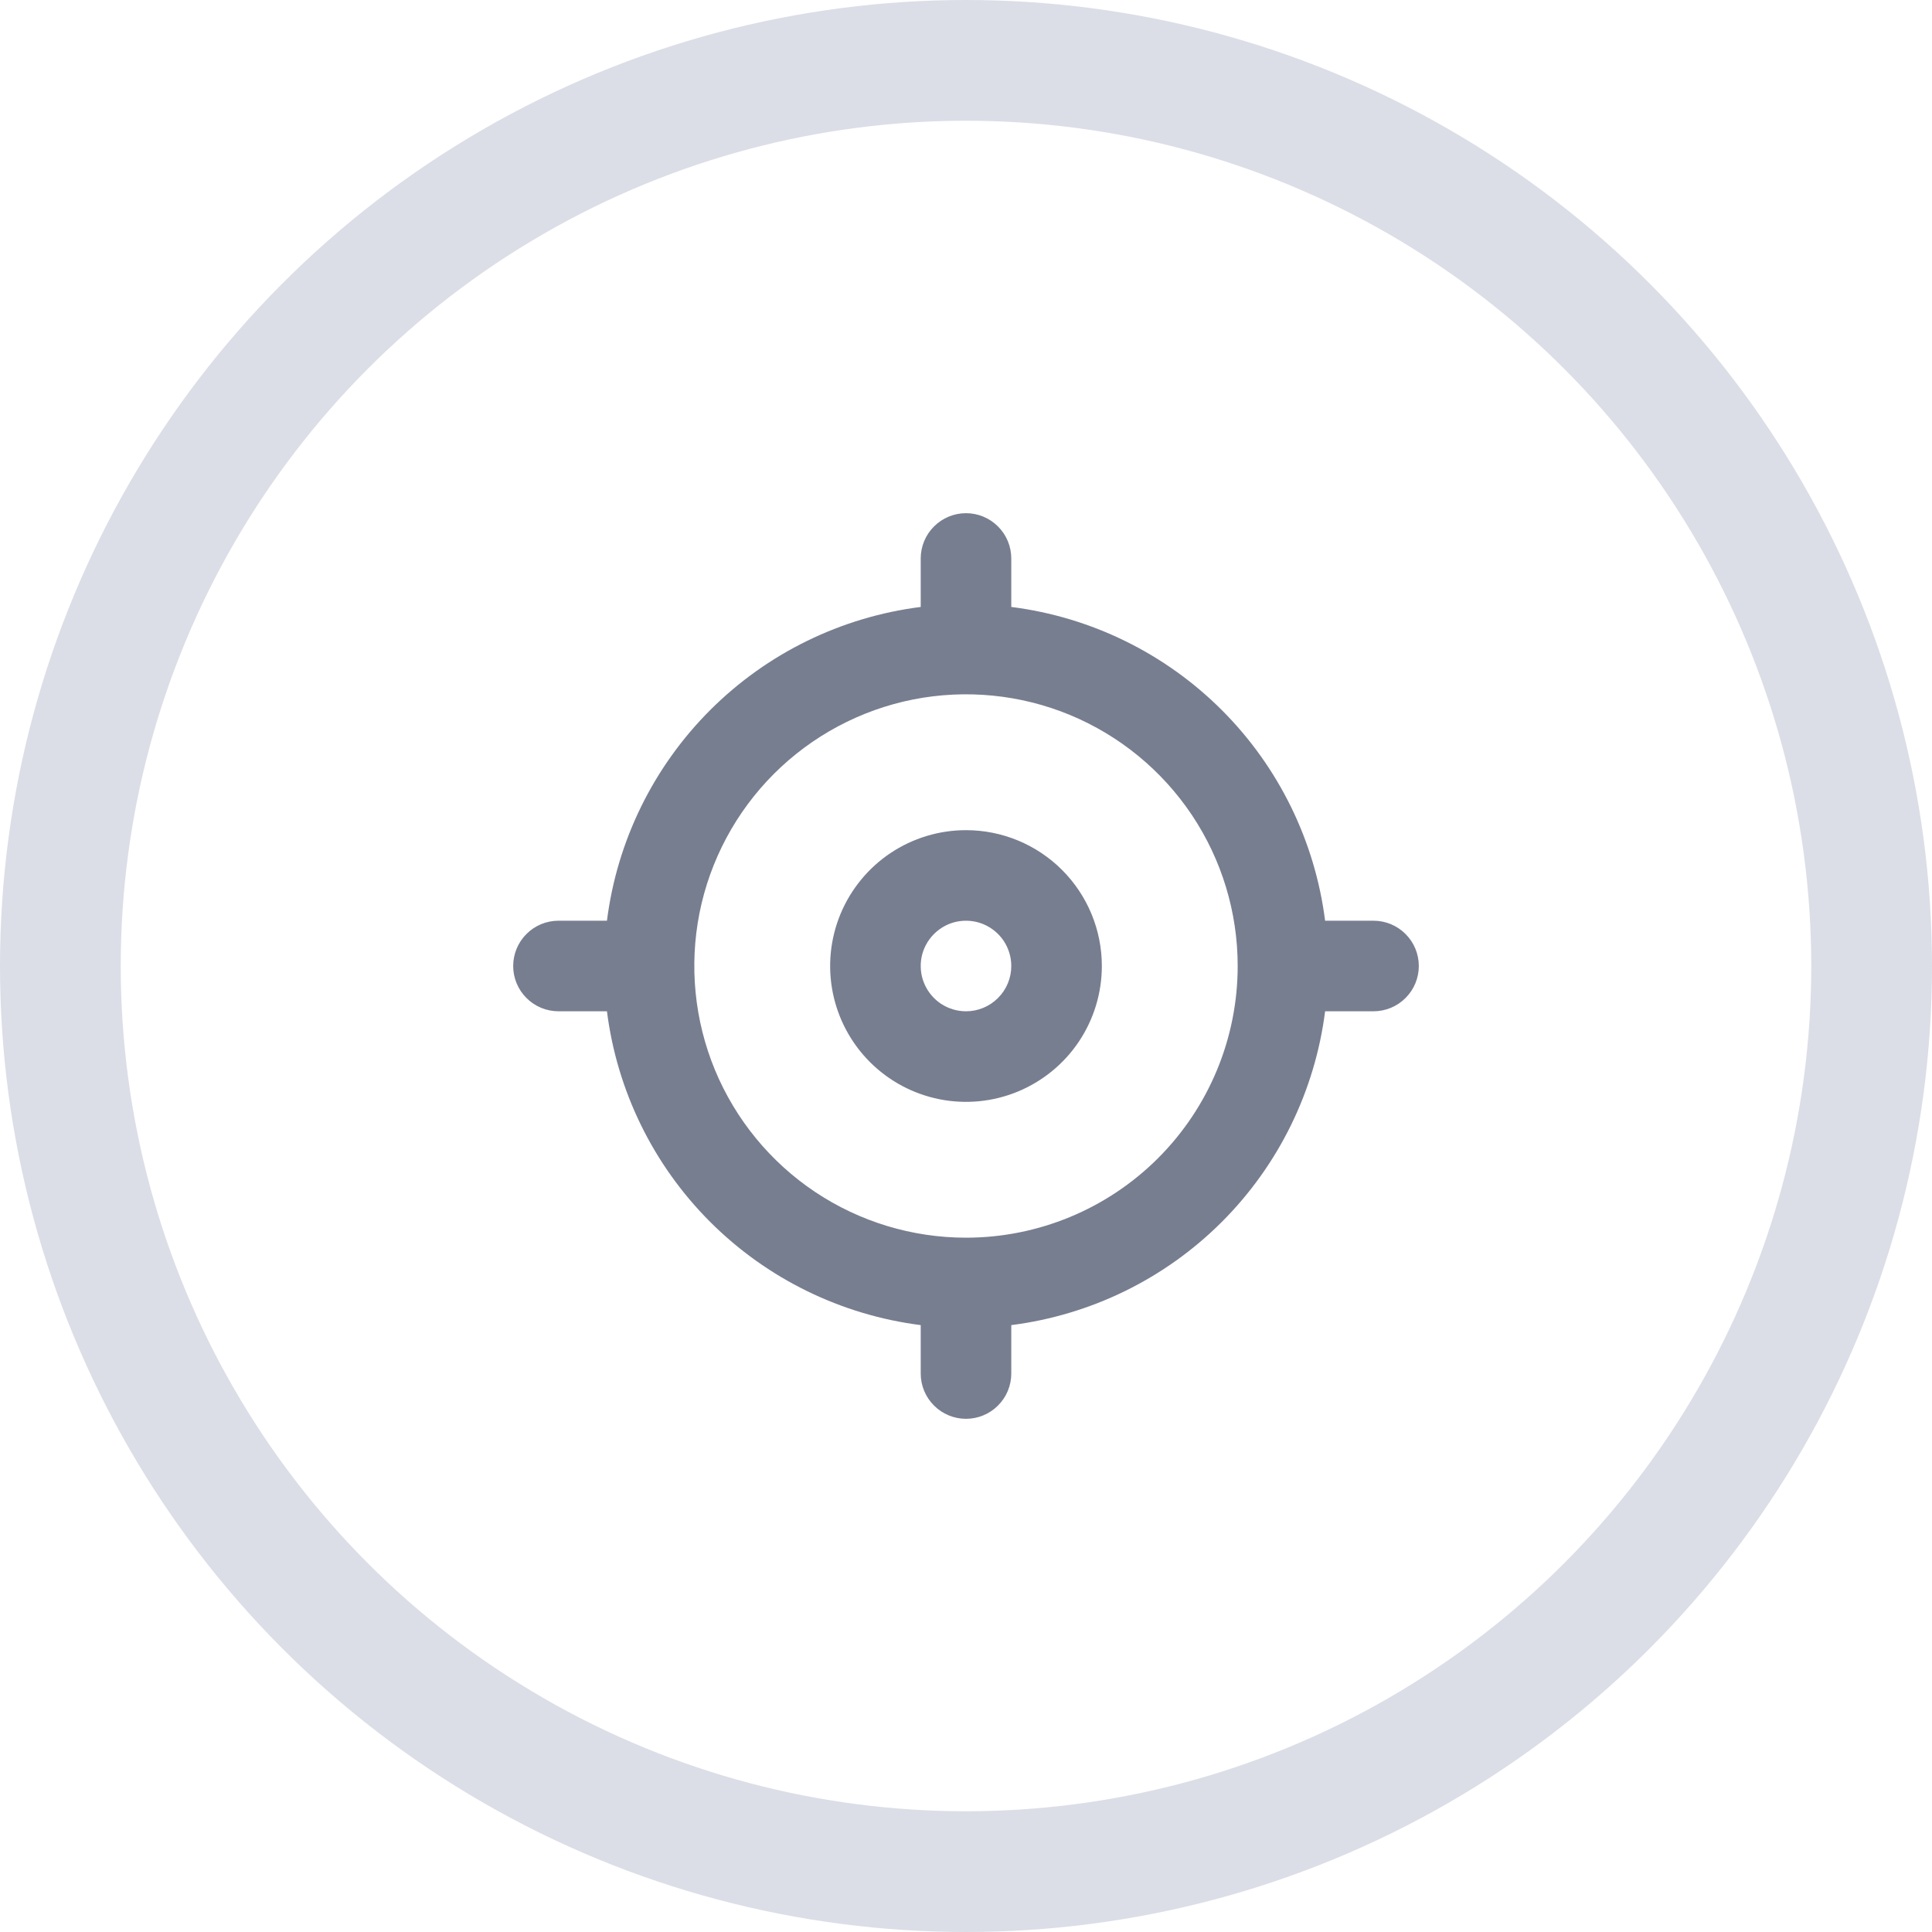
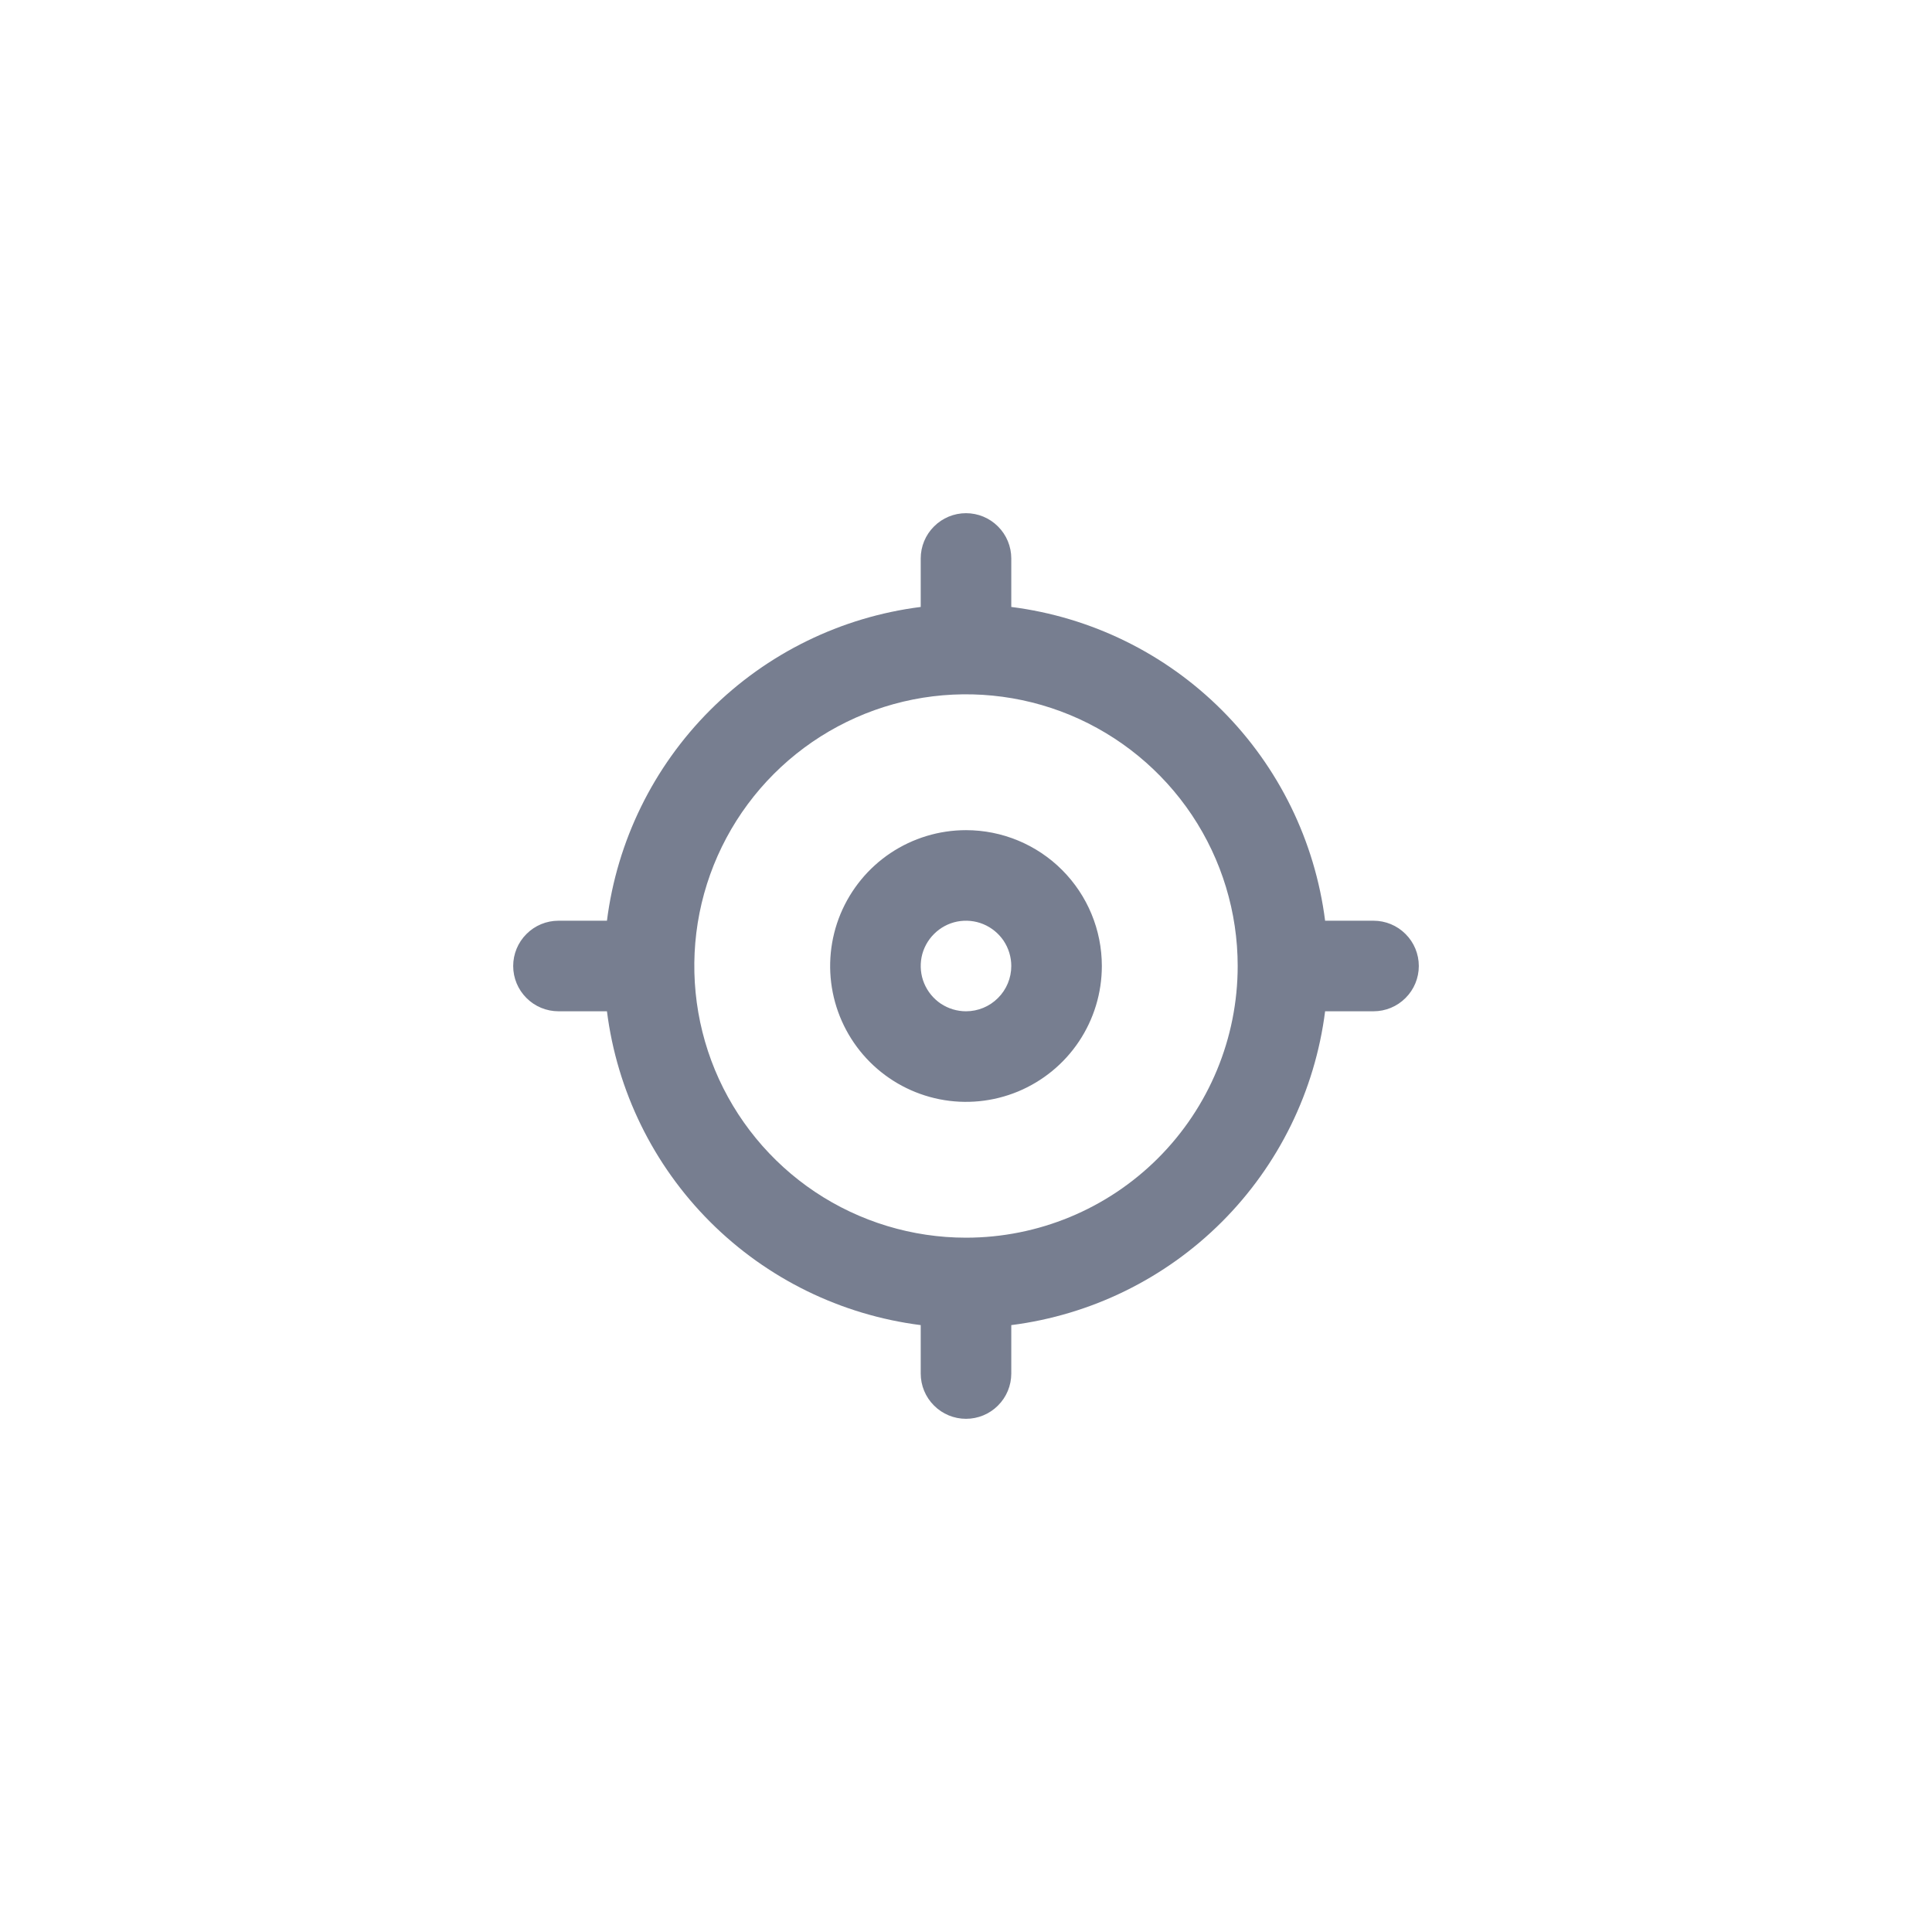
<svg xmlns="http://www.w3.org/2000/svg" width="32" height="32" viewBox="0 0 32 32" fill="none">
-   <circle cx="16" cy="16" r="15" stroke="#DBDEE7" stroke-width="2" />
  <path d="M16 13.75C15.555 13.75 15.12 13.882 14.75 14.129C14.38 14.376 14.092 14.728 13.921 15.139C13.751 15.55 13.706 16.003 13.793 16.439C13.88 16.875 14.094 17.276 14.409 17.591C14.724 17.906 15.125 18.12 15.561 18.207C15.998 18.294 16.45 18.249 16.861 18.079C17.272 17.908 17.624 17.62 17.871 17.25C18.118 16.88 18.25 16.445 18.25 16C18.25 15.403 18.013 14.831 17.591 14.409C17.169 13.987 16.597 13.75 16 13.75ZM16 16.75C15.852 16.75 15.707 16.706 15.583 16.624C15.46 16.541 15.364 16.424 15.307 16.287C15.25 16.15 15.236 15.999 15.264 15.854C15.293 15.708 15.365 15.575 15.47 15.47C15.575 15.365 15.708 15.293 15.854 15.264C15.999 15.236 16.15 15.25 16.287 15.307C16.424 15.364 16.541 15.46 16.624 15.583C16.706 15.707 16.75 15.852 16.75 16C16.75 16.199 16.671 16.39 16.53 16.53C16.39 16.671 16.199 16.75 16 16.75ZM22.75 15.25H21.948C21.78 13.93 21.179 12.703 20.238 11.762C19.297 10.821 18.07 10.22 16.75 10.053V9.25C16.75 9.051 16.671 8.86 16.53 8.72C16.39 8.579 16.199 8.5 16 8.5C15.801 8.5 15.61 8.579 15.47 8.72C15.329 8.86 15.25 9.051 15.25 9.25V10.053C13.93 10.22 12.703 10.821 11.762 11.762C10.821 12.703 10.22 13.93 10.053 15.25H9.25C9.051 15.25 8.86 15.329 8.72 15.47C8.579 15.61 8.5 15.801 8.5 16C8.5 16.199 8.579 16.39 8.72 16.53C8.86 16.671 9.051 16.75 9.25 16.75H10.053C10.22 18.07 10.821 19.297 11.762 20.238C12.703 21.179 13.93 21.78 15.25 21.948V22.75C15.25 22.949 15.329 23.14 15.47 23.28C15.61 23.421 15.801 23.5 16 23.5C16.199 23.5 16.39 23.421 16.53 23.28C16.671 23.14 16.75 22.949 16.75 22.75V21.948C18.07 21.78 19.297 21.179 20.238 20.238C21.179 19.297 21.78 18.07 21.948 16.75H22.75C22.949 16.75 23.14 16.671 23.28 16.53C23.421 16.39 23.5 16.199 23.5 16C23.5 15.801 23.421 15.61 23.28 15.47C23.14 15.329 22.949 15.25 22.75 15.25ZM16 20.5C15.11 20.5 14.24 20.236 13.5 19.742C12.76 19.247 12.183 18.544 11.842 17.722C11.502 16.9 11.413 15.995 11.586 15.122C11.76 14.249 12.189 13.447 12.818 12.818C13.447 12.189 14.249 11.76 15.122 11.586C15.995 11.413 16.9 11.502 17.722 11.842C18.544 12.183 19.247 12.76 19.742 13.5C20.236 14.24 20.5 15.11 20.5 16C20.5 17.194 20.026 18.338 19.182 19.182C18.338 20.026 17.194 20.5 16 20.5Z" fill="#777E90" />
</svg>